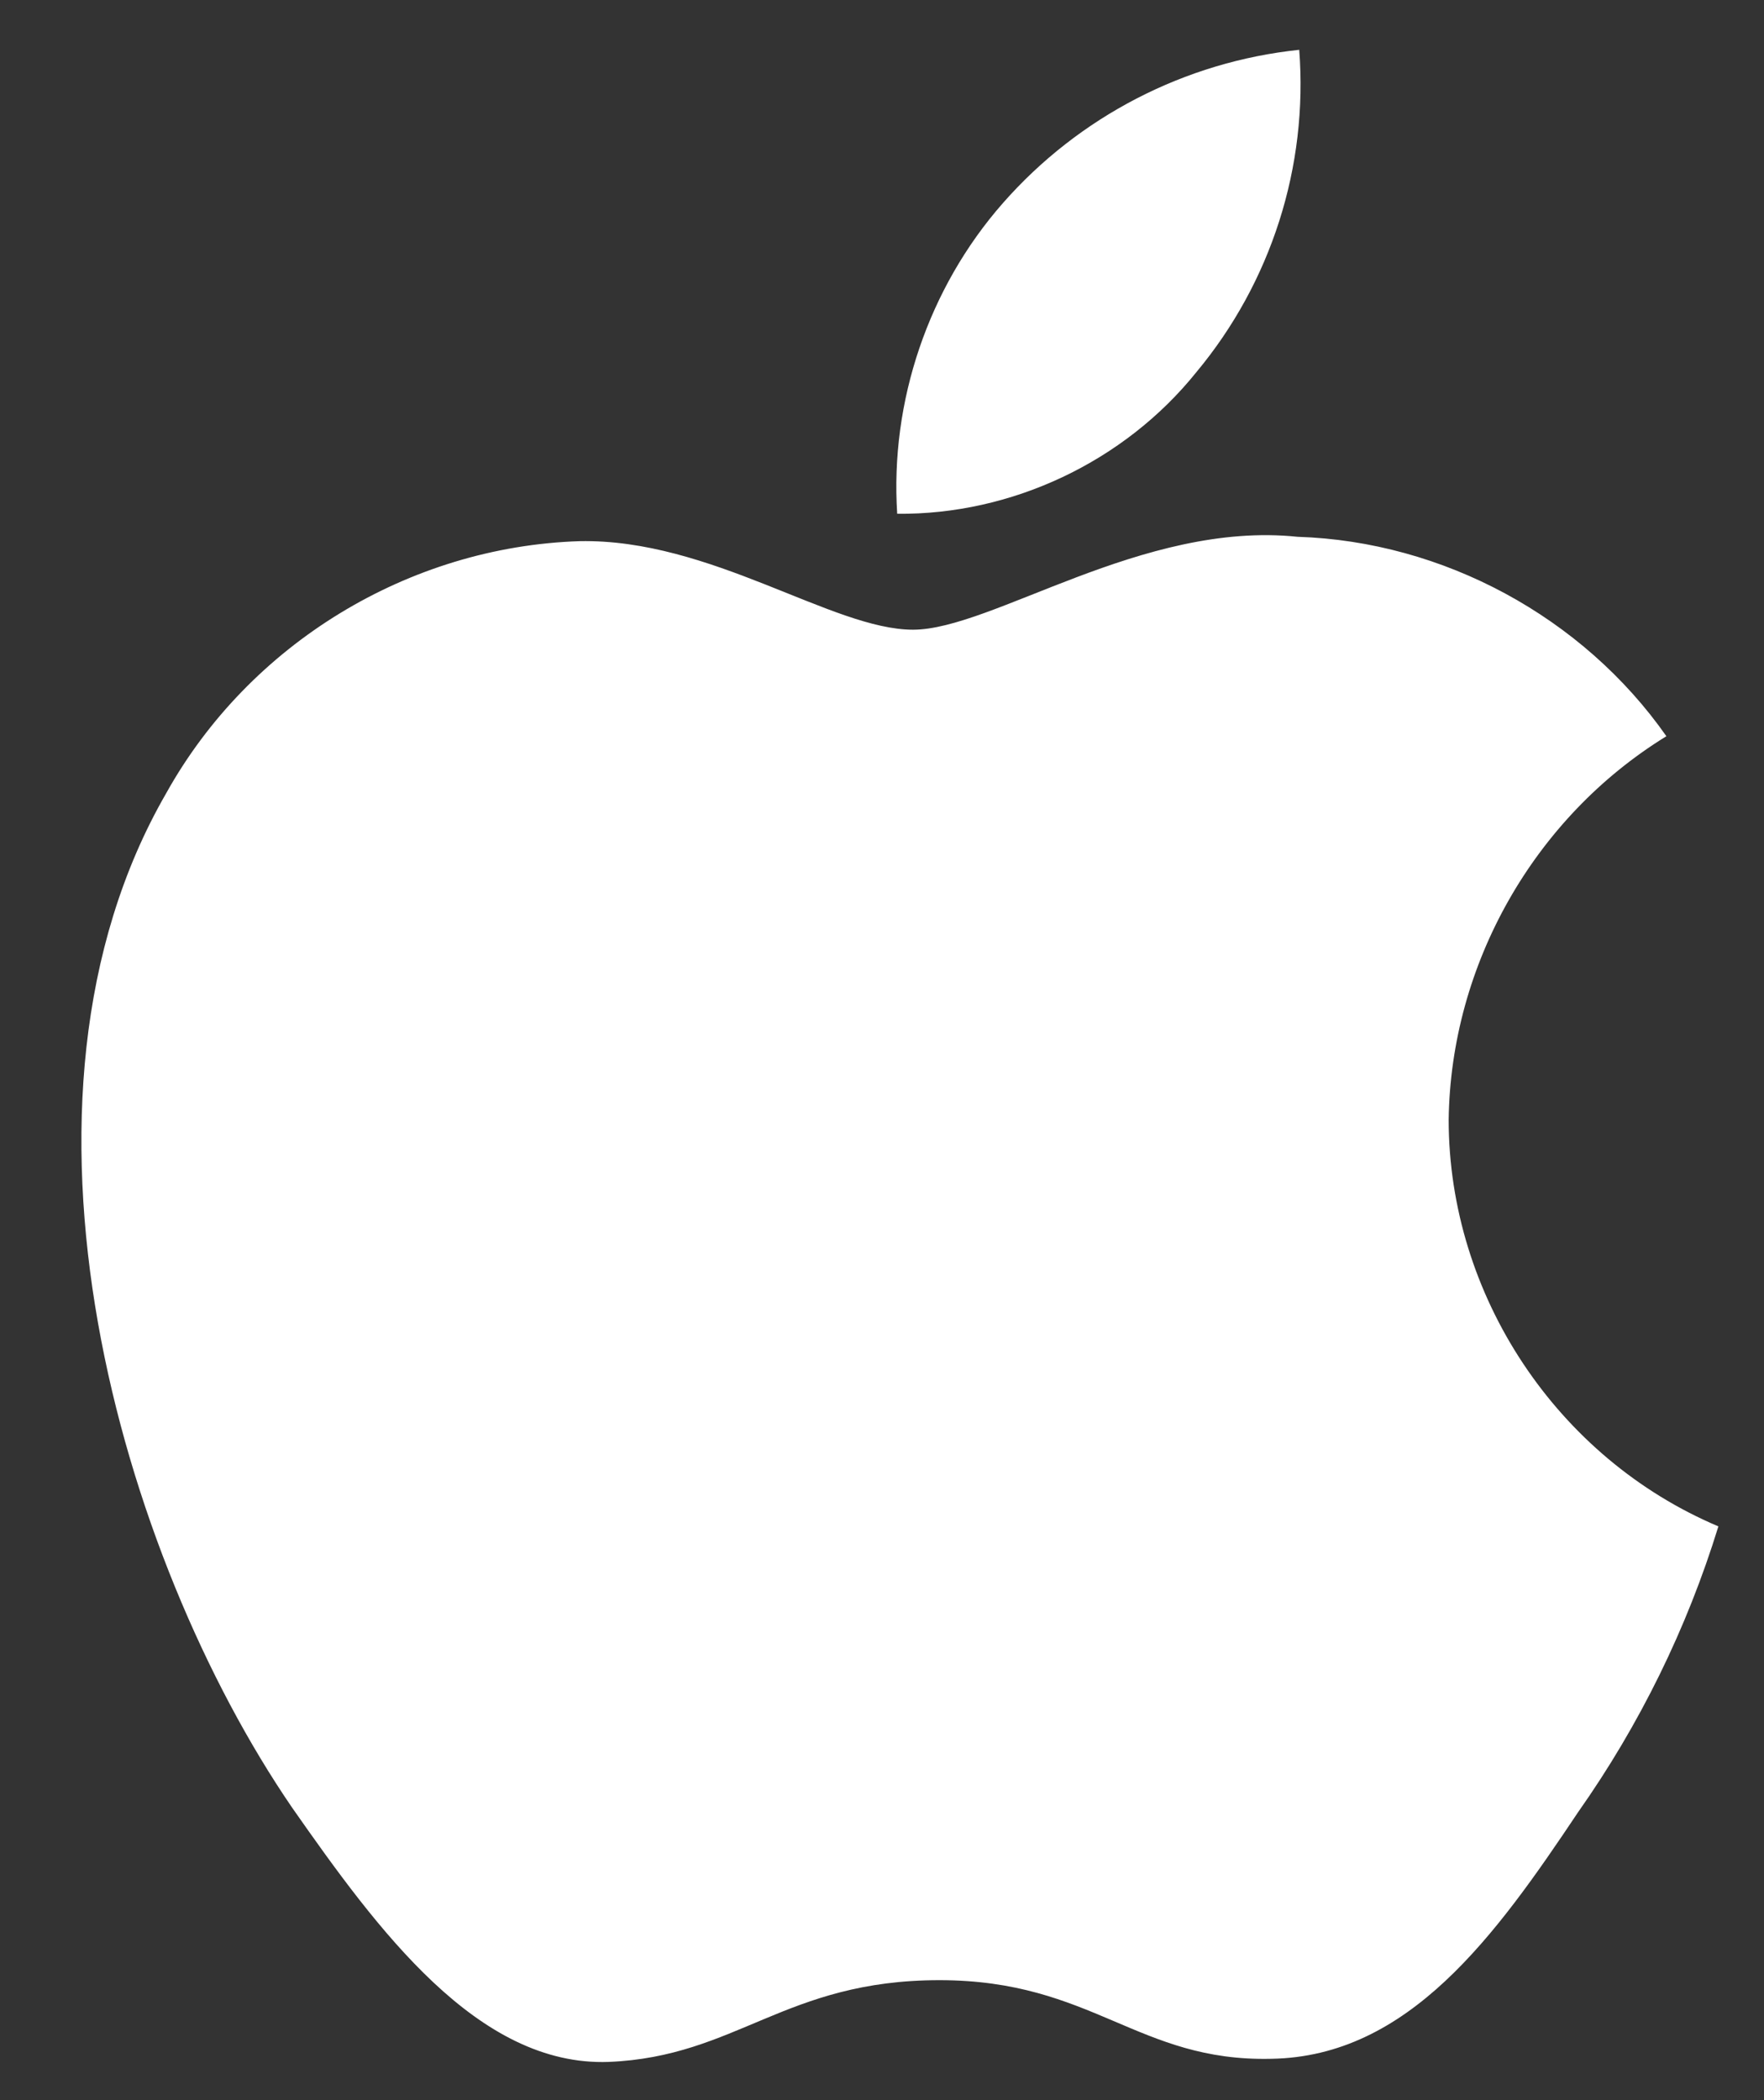
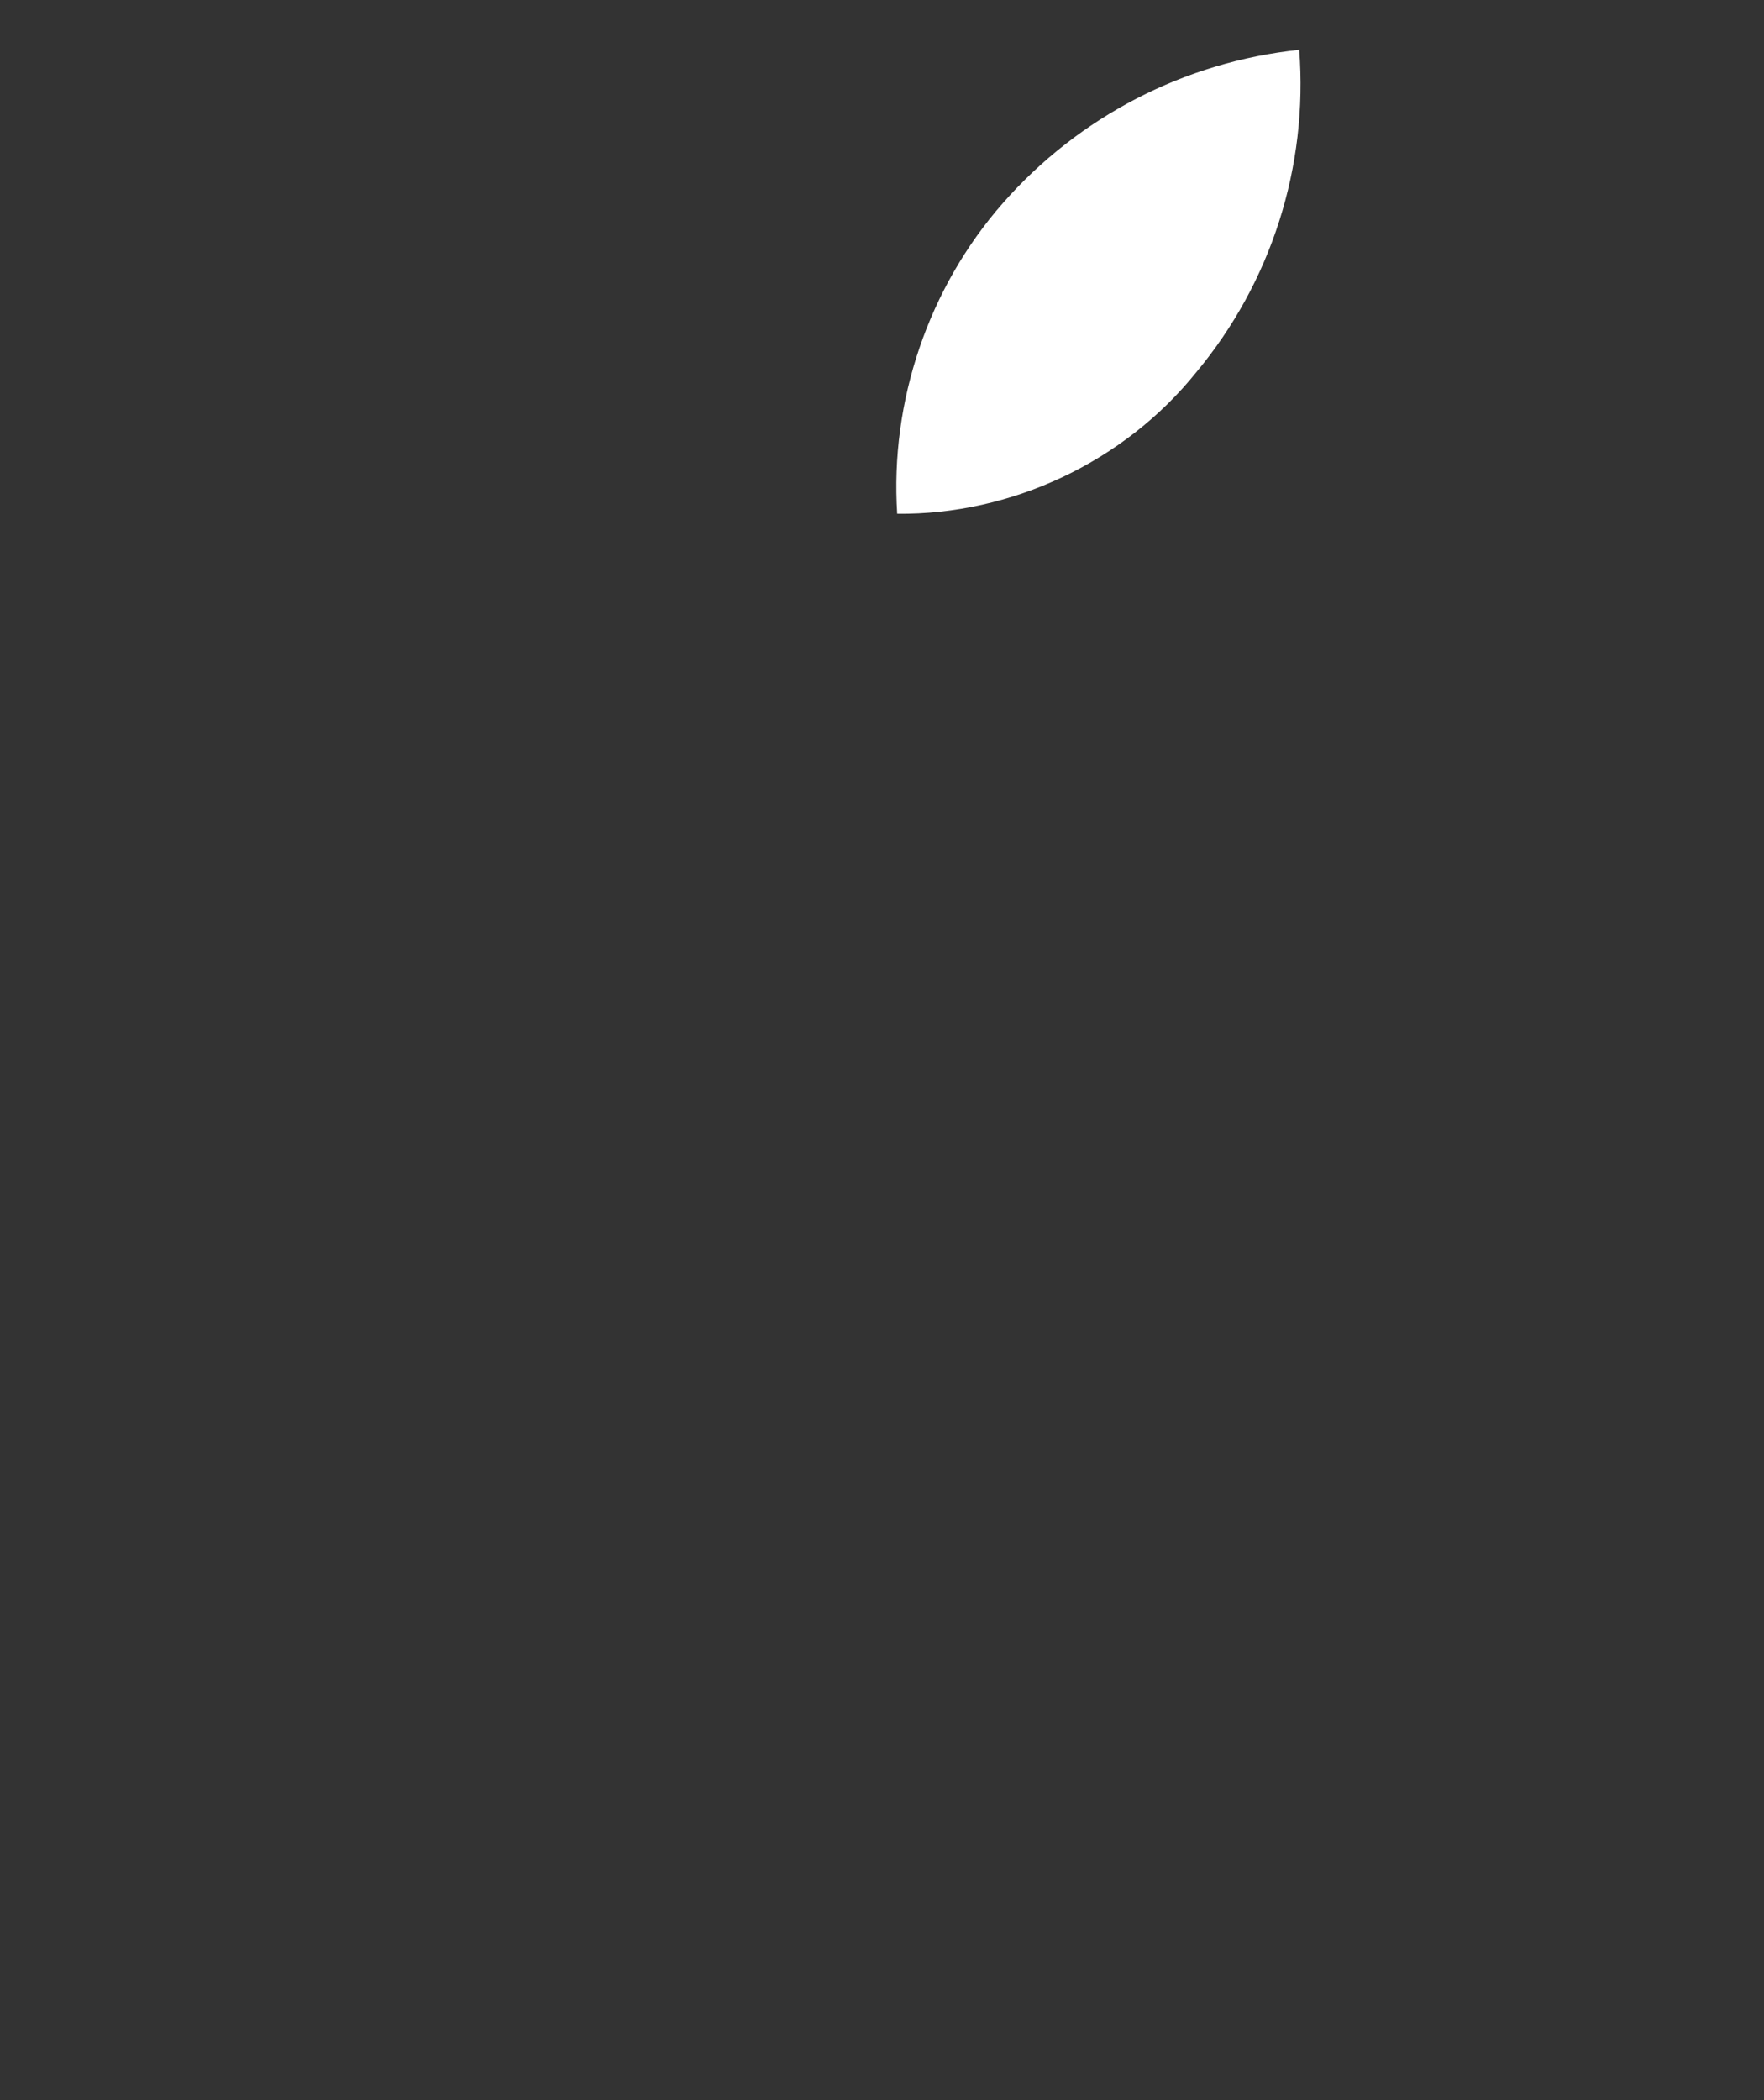
<svg xmlns="http://www.w3.org/2000/svg" width="21" height="25" viewBox="0 0 21 25" fill="none">
  <rect x="0" y="0" width="21" height="25" fill="#333333" stroke="none" />
-   <path d="M17.246 13.331C17.27 11.482 18.263 9.732 19.838 8.764C18.844 7.345 17.18 6.445 15.448 6.39C13.601 6.197 11.81 7.496 10.869 7.496C9.909 7.496 8.46 6.41 6.899 6.442C4.865 6.508 2.969 7.664 1.979 9.442C-0.148 13.126 1.439 18.539 3.476 21.516C4.496 22.974 5.688 24.602 7.247 24.545C8.773 24.482 9.342 23.572 11.184 23.572C13.009 23.572 13.543 24.545 15.134 24.508C16.771 24.482 17.803 23.044 18.787 21.572C19.519 20.533 20.083 19.385 20.457 18.17C18.533 17.357 17.248 15.42 17.246 13.331Z" fill="white" />
  <path d="M14.241 4.432C15.134 3.361 15.574 1.983 15.467 0.593C14.103 0.736 12.844 1.388 11.939 2.418C11.054 3.425 10.594 4.778 10.681 6.116C12.045 6.13 13.386 5.496 14.241 4.432Z" fill="white" />
</svg>